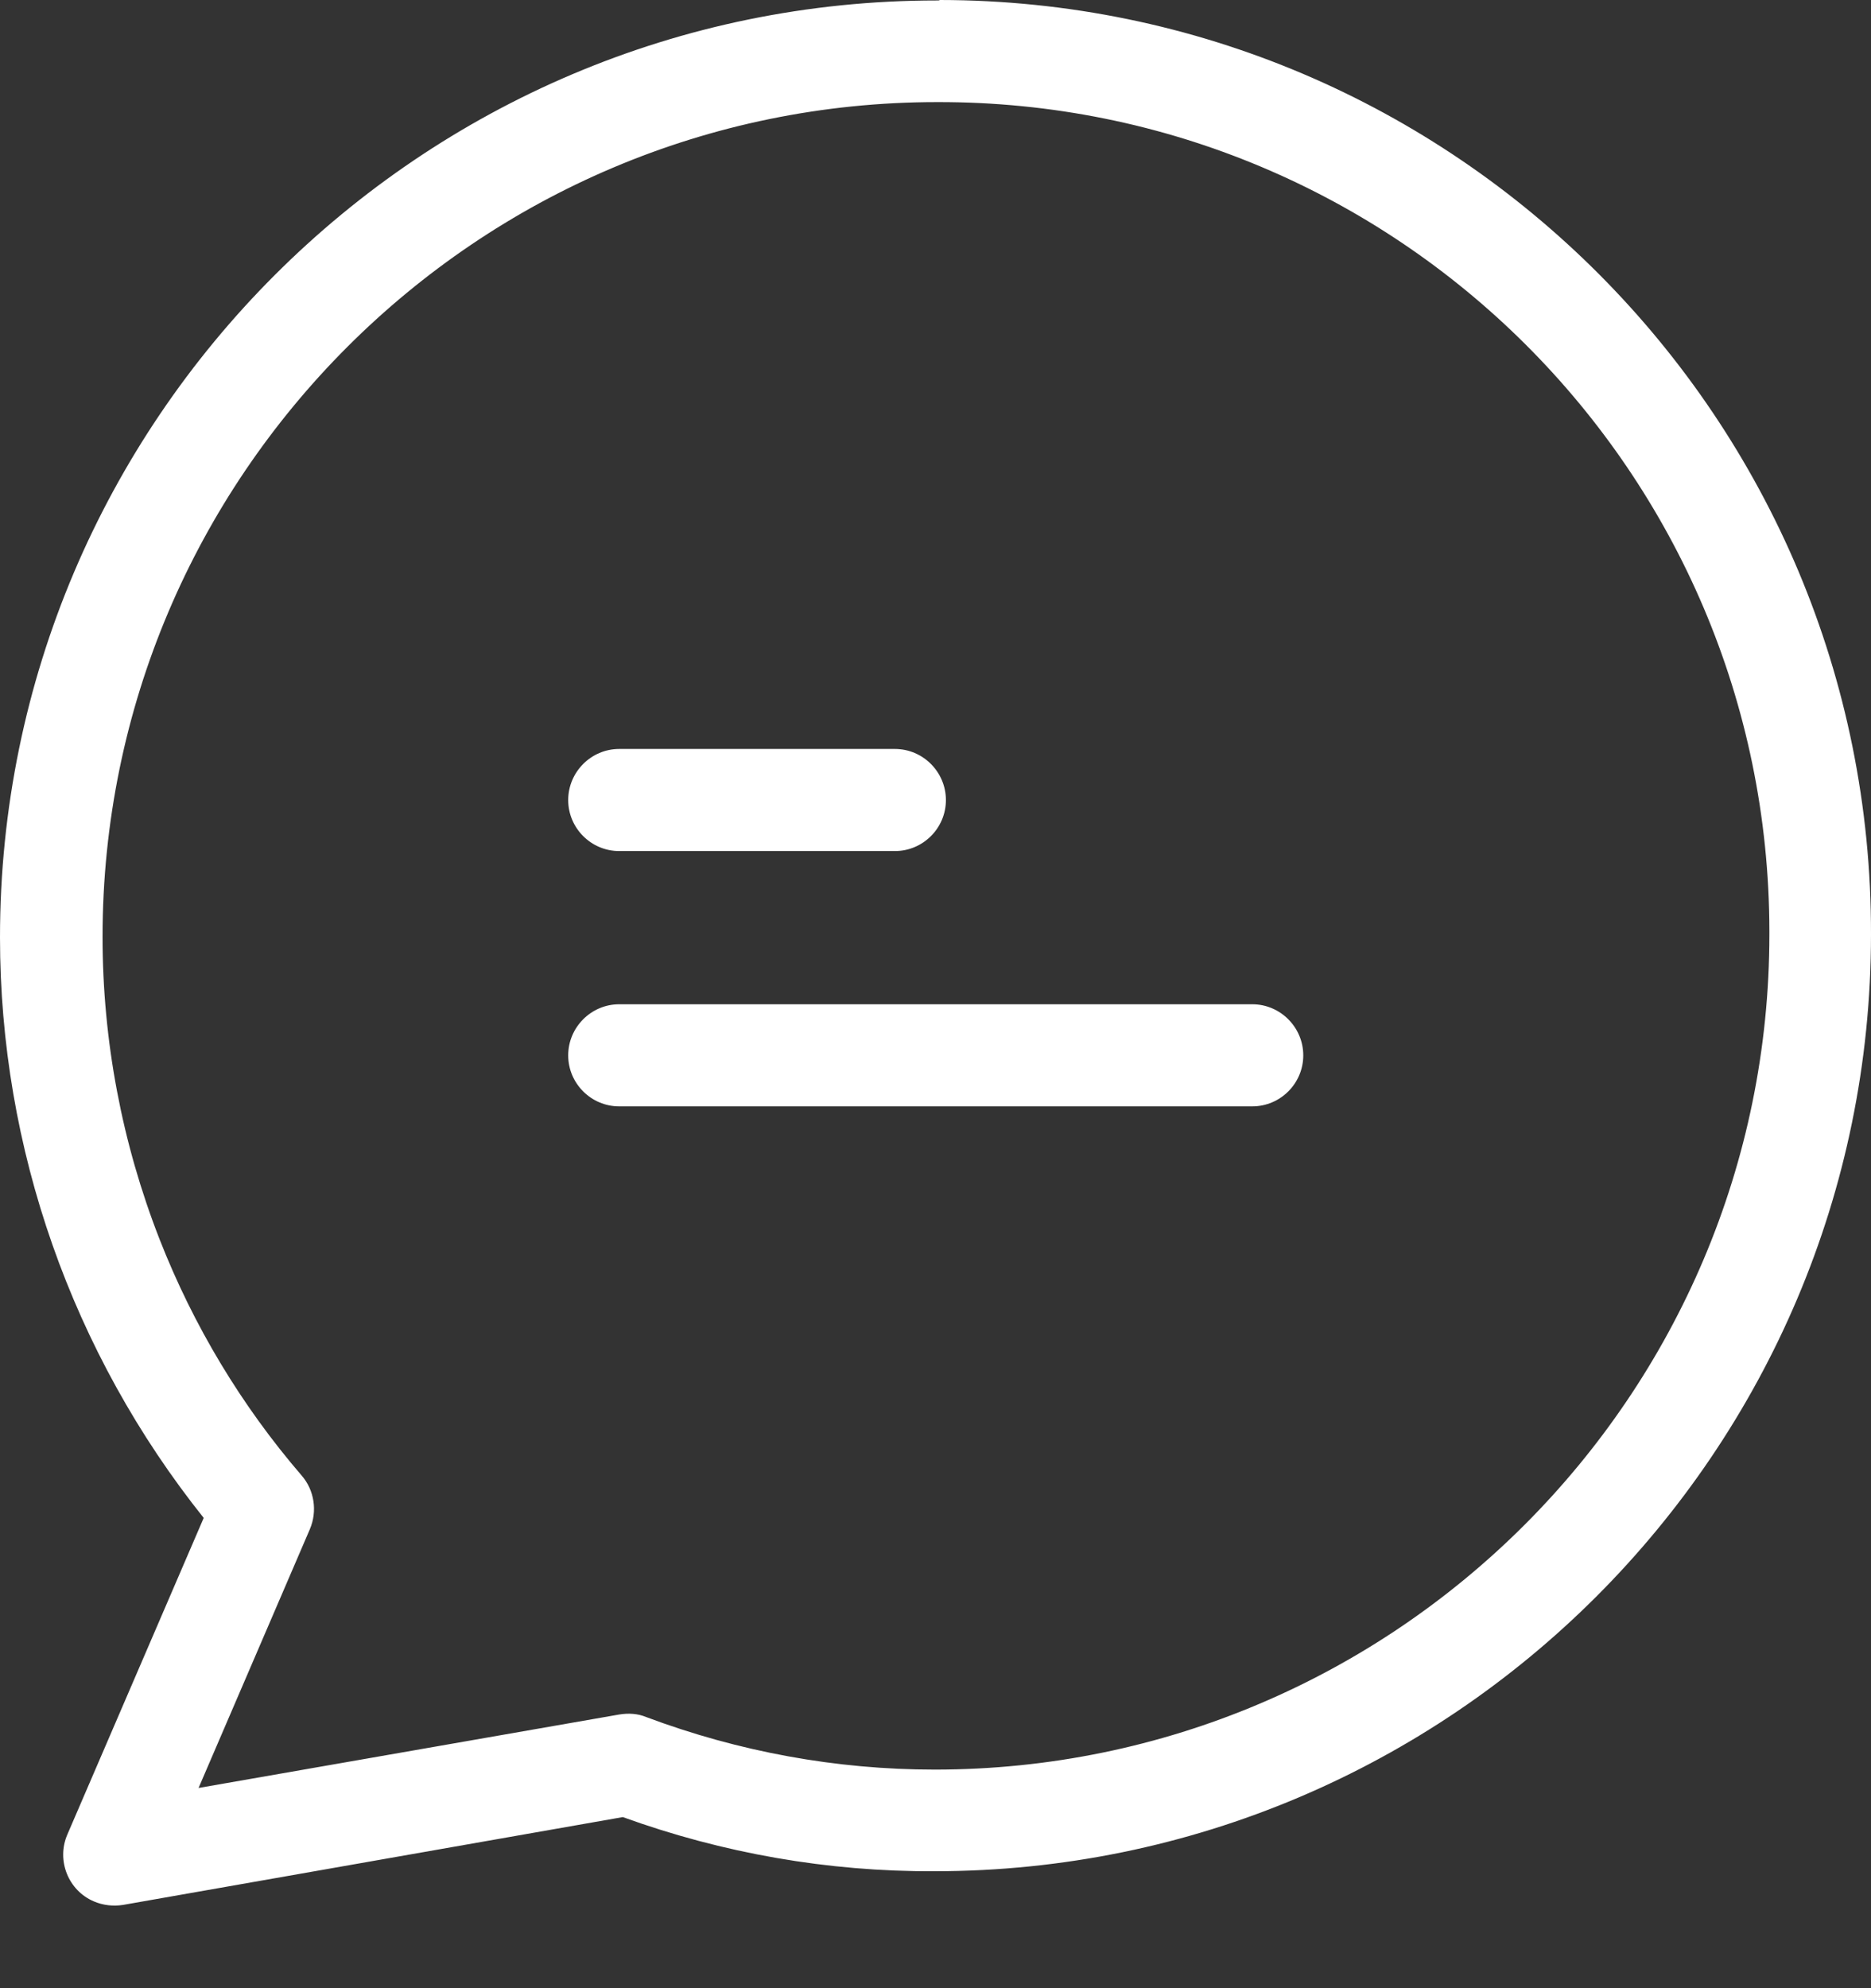
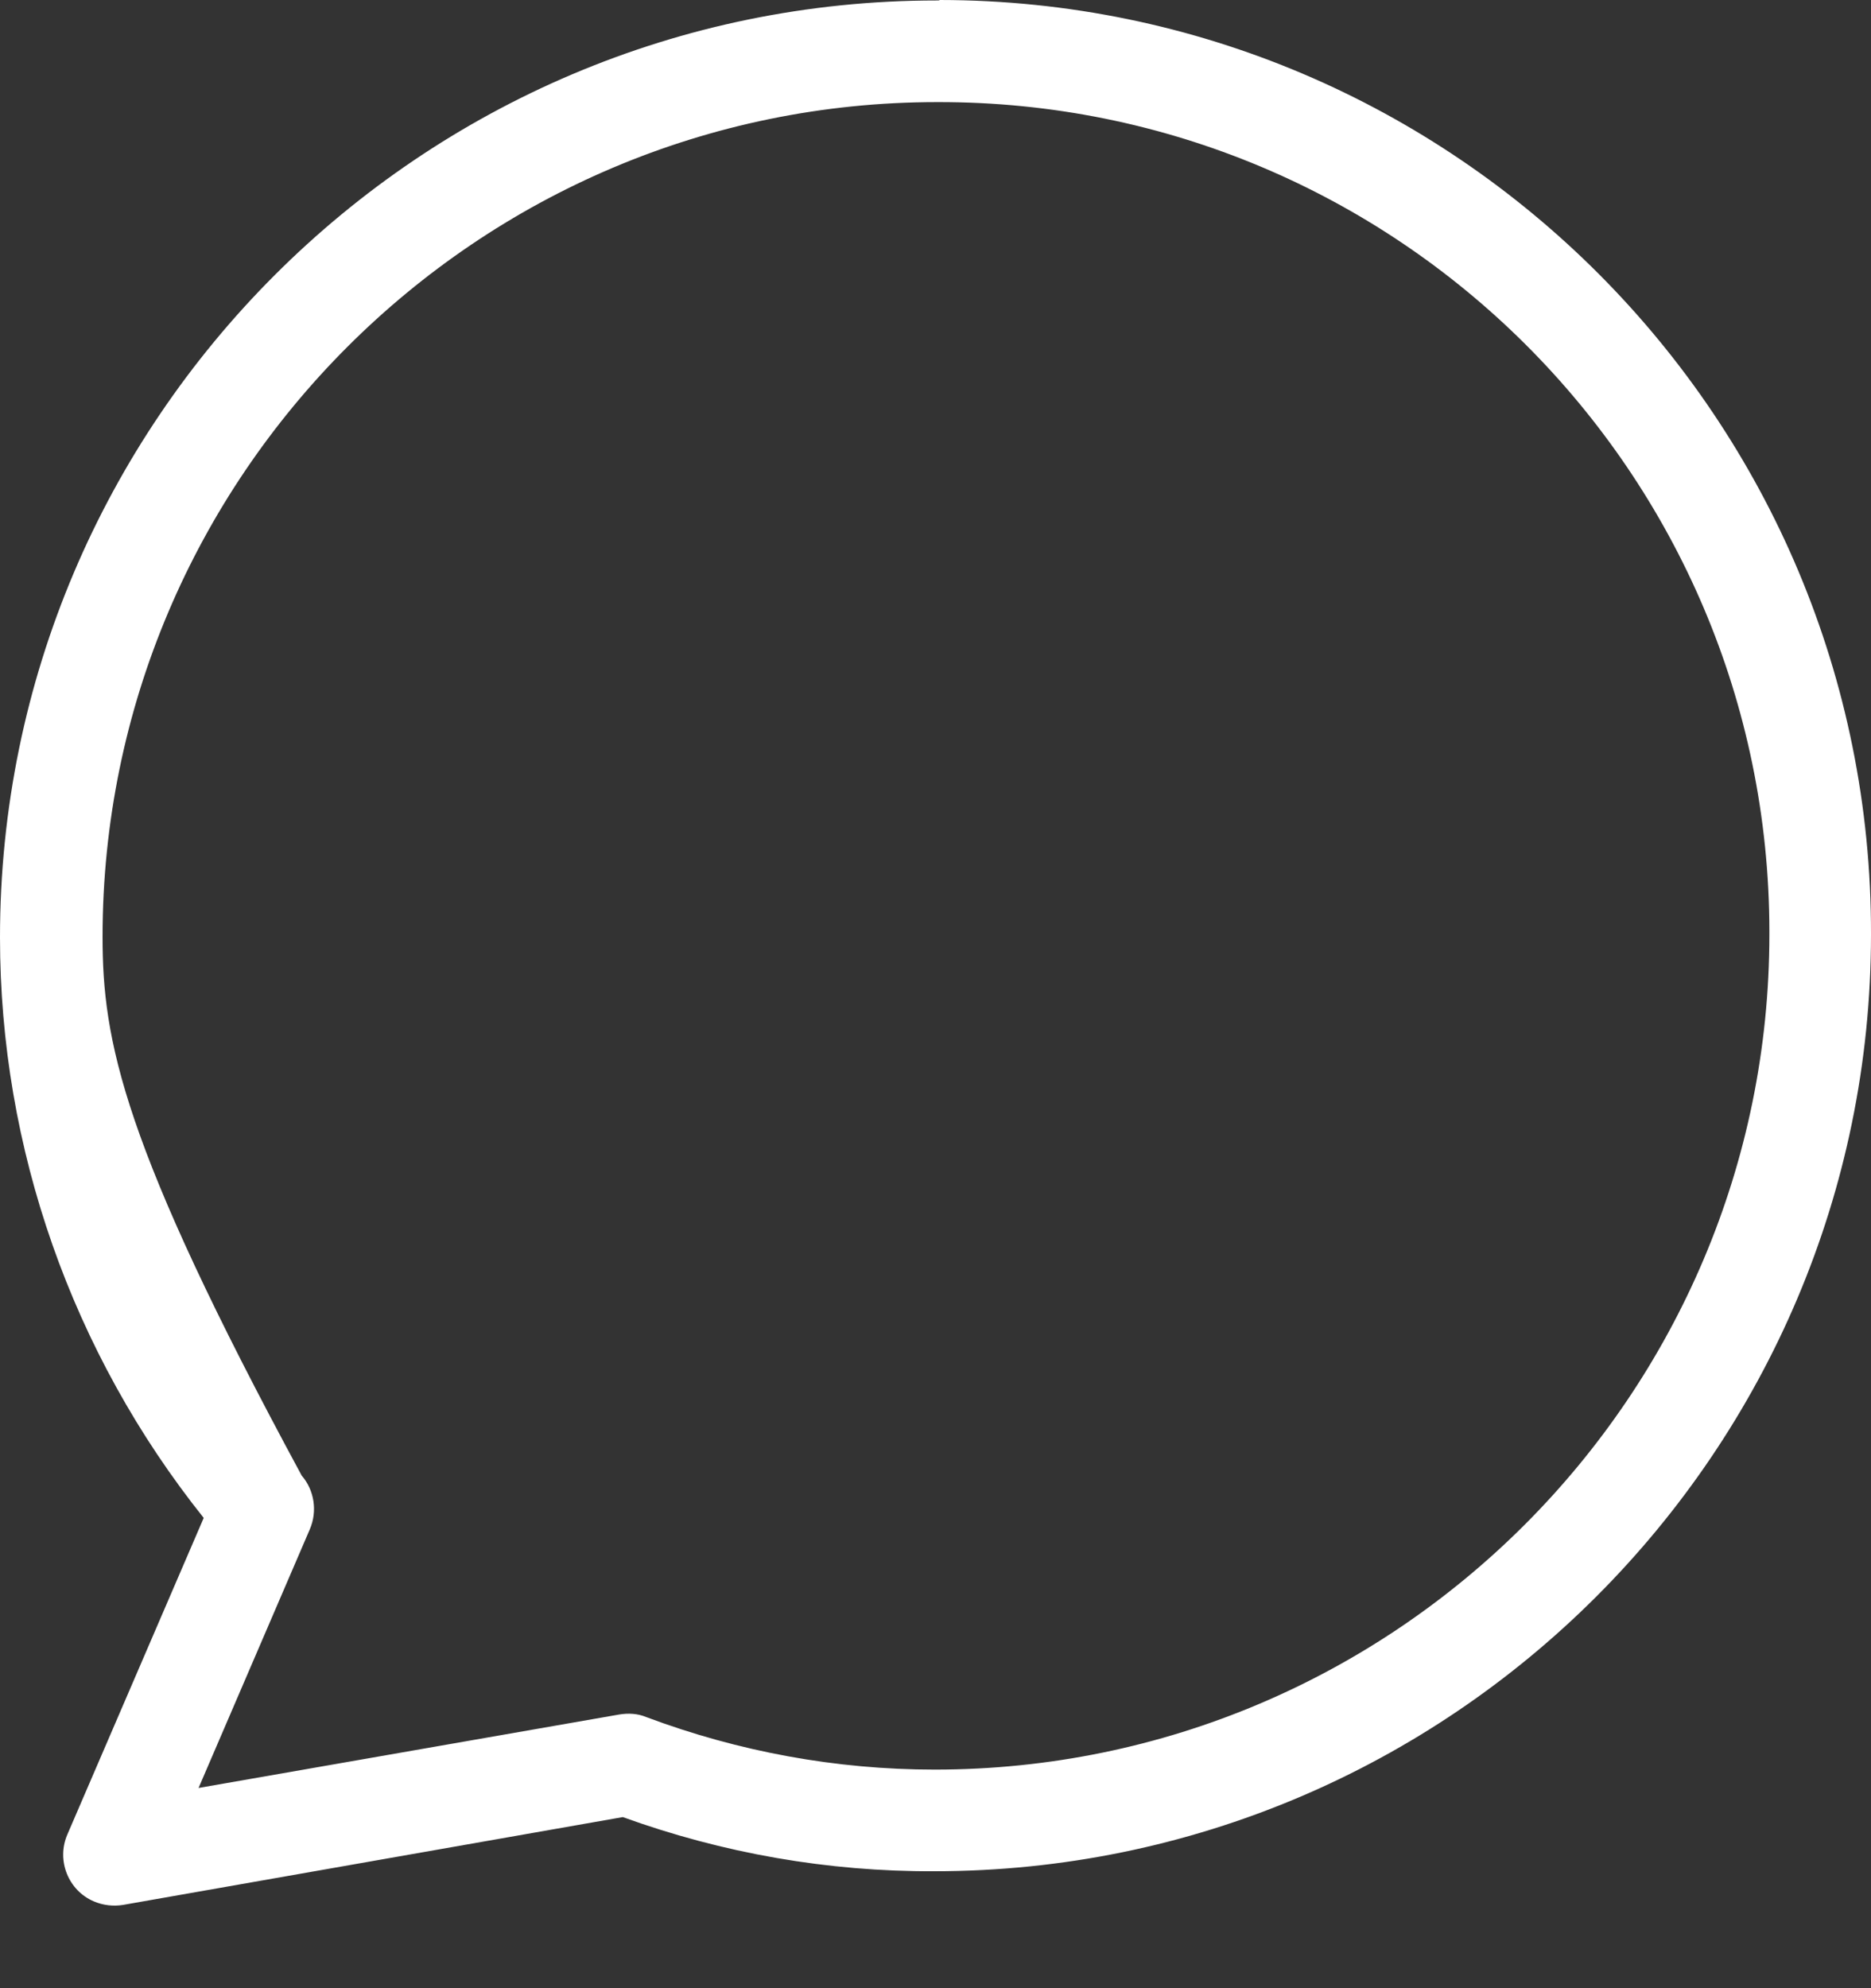
<svg xmlns="http://www.w3.org/2000/svg" width="16px" height="17px" viewBox="0 0 16 17">
  <rect x="0" y="0" width="16" height="17" fill="#333333" stroke="none" />
  <title>chat</title>
  <g id="Momento-front-end" stroke="none" stroke-width="1" fill="none" fill-rule="evenodd">
    <g id="chat" fill="#fff" fill-rule="nonzero">
-       <path d="M8.037,0 C8.033,0.004 8.024,0.004 8.011,0.004 C3.593,0.004 0,3.597 0,8.015 C0,9.818 0.616,11.569 1.742,12.979 L0.576,15.686 C0.48,15.908 0.585,16.166 0.803,16.258 C0.882,16.292 0.969,16.301 1.052,16.288 L5.326,15.537 C6.182,15.847 7.081,16.004 7.989,16 C12.407,16 16,12.407 16,7.989 C16.009,3.584 12.442,0.004 8.037,0 Z M7.993,15.131 C7.151,15.131 6.317,14.978 5.527,14.682 C5.453,14.651 5.374,14.647 5.295,14.66 L1.698,15.288 L2.65,13.075 C2.715,12.922 2.689,12.743 2.58,12.617 C2.065,12.019 1.655,11.337 1.366,10.6 C1.043,9.775 0.877,8.897 0.877,8.011 C0.877,4.073 4.082,0.873 8.015,0.873 C11.94,0.864 15.127,4.038 15.131,7.963 C15.131,7.972 15.131,7.98 15.131,7.989 C15.131,11.931 11.927,15.131 7.993,15.131 Z" id="Shape" />
-       <path d="M7.653,6.404 L5.295,6.404 C5.055,6.404 4.859,6.601 4.859,6.841 C4.859,7.081 5.055,7.277 5.295,7.277 L7.653,7.277 C7.893,7.277 8.089,7.081 8.089,6.841 C8.089,6.601 7.893,6.404 7.653,6.404 Z" id="Path" />
-       <path d="M10.709,8.587 L5.295,8.587 C5.055,8.587 4.859,8.784 4.859,9.024 C4.859,9.264 5.055,9.46 5.295,9.46 L10.709,9.46 C10.949,9.46 11.145,9.264 11.145,9.024 C11.145,8.784 10.949,8.587 10.709,8.587 Z" id="Path" />
+       <path d="M8.037,0 C8.033,0.004 8.024,0.004 8.011,0.004 C3.593,0.004 0,3.597 0,8.015 C0,9.818 0.616,11.569 1.742,12.979 L0.576,15.686 C0.48,15.908 0.585,16.166 0.803,16.258 C0.882,16.292 0.969,16.301 1.052,16.288 L5.326,15.537 C6.182,15.847 7.081,16.004 7.989,16 C12.407,16 16,12.407 16,7.989 C16.009,3.584 12.442,0.004 8.037,0 Z M7.993,15.131 C7.151,15.131 6.317,14.978 5.527,14.682 C5.453,14.651 5.374,14.647 5.295,14.66 L1.698,15.288 L2.65,13.075 C2.715,12.922 2.689,12.743 2.58,12.617 C1.043,9.775 0.877,8.897 0.877,8.011 C0.877,4.073 4.082,0.873 8.015,0.873 C11.94,0.864 15.127,4.038 15.131,7.963 C15.131,7.972 15.131,7.98 15.131,7.989 C15.131,11.931 11.927,15.131 7.993,15.131 Z" id="Shape" />
    </g>
  </g>
</svg>